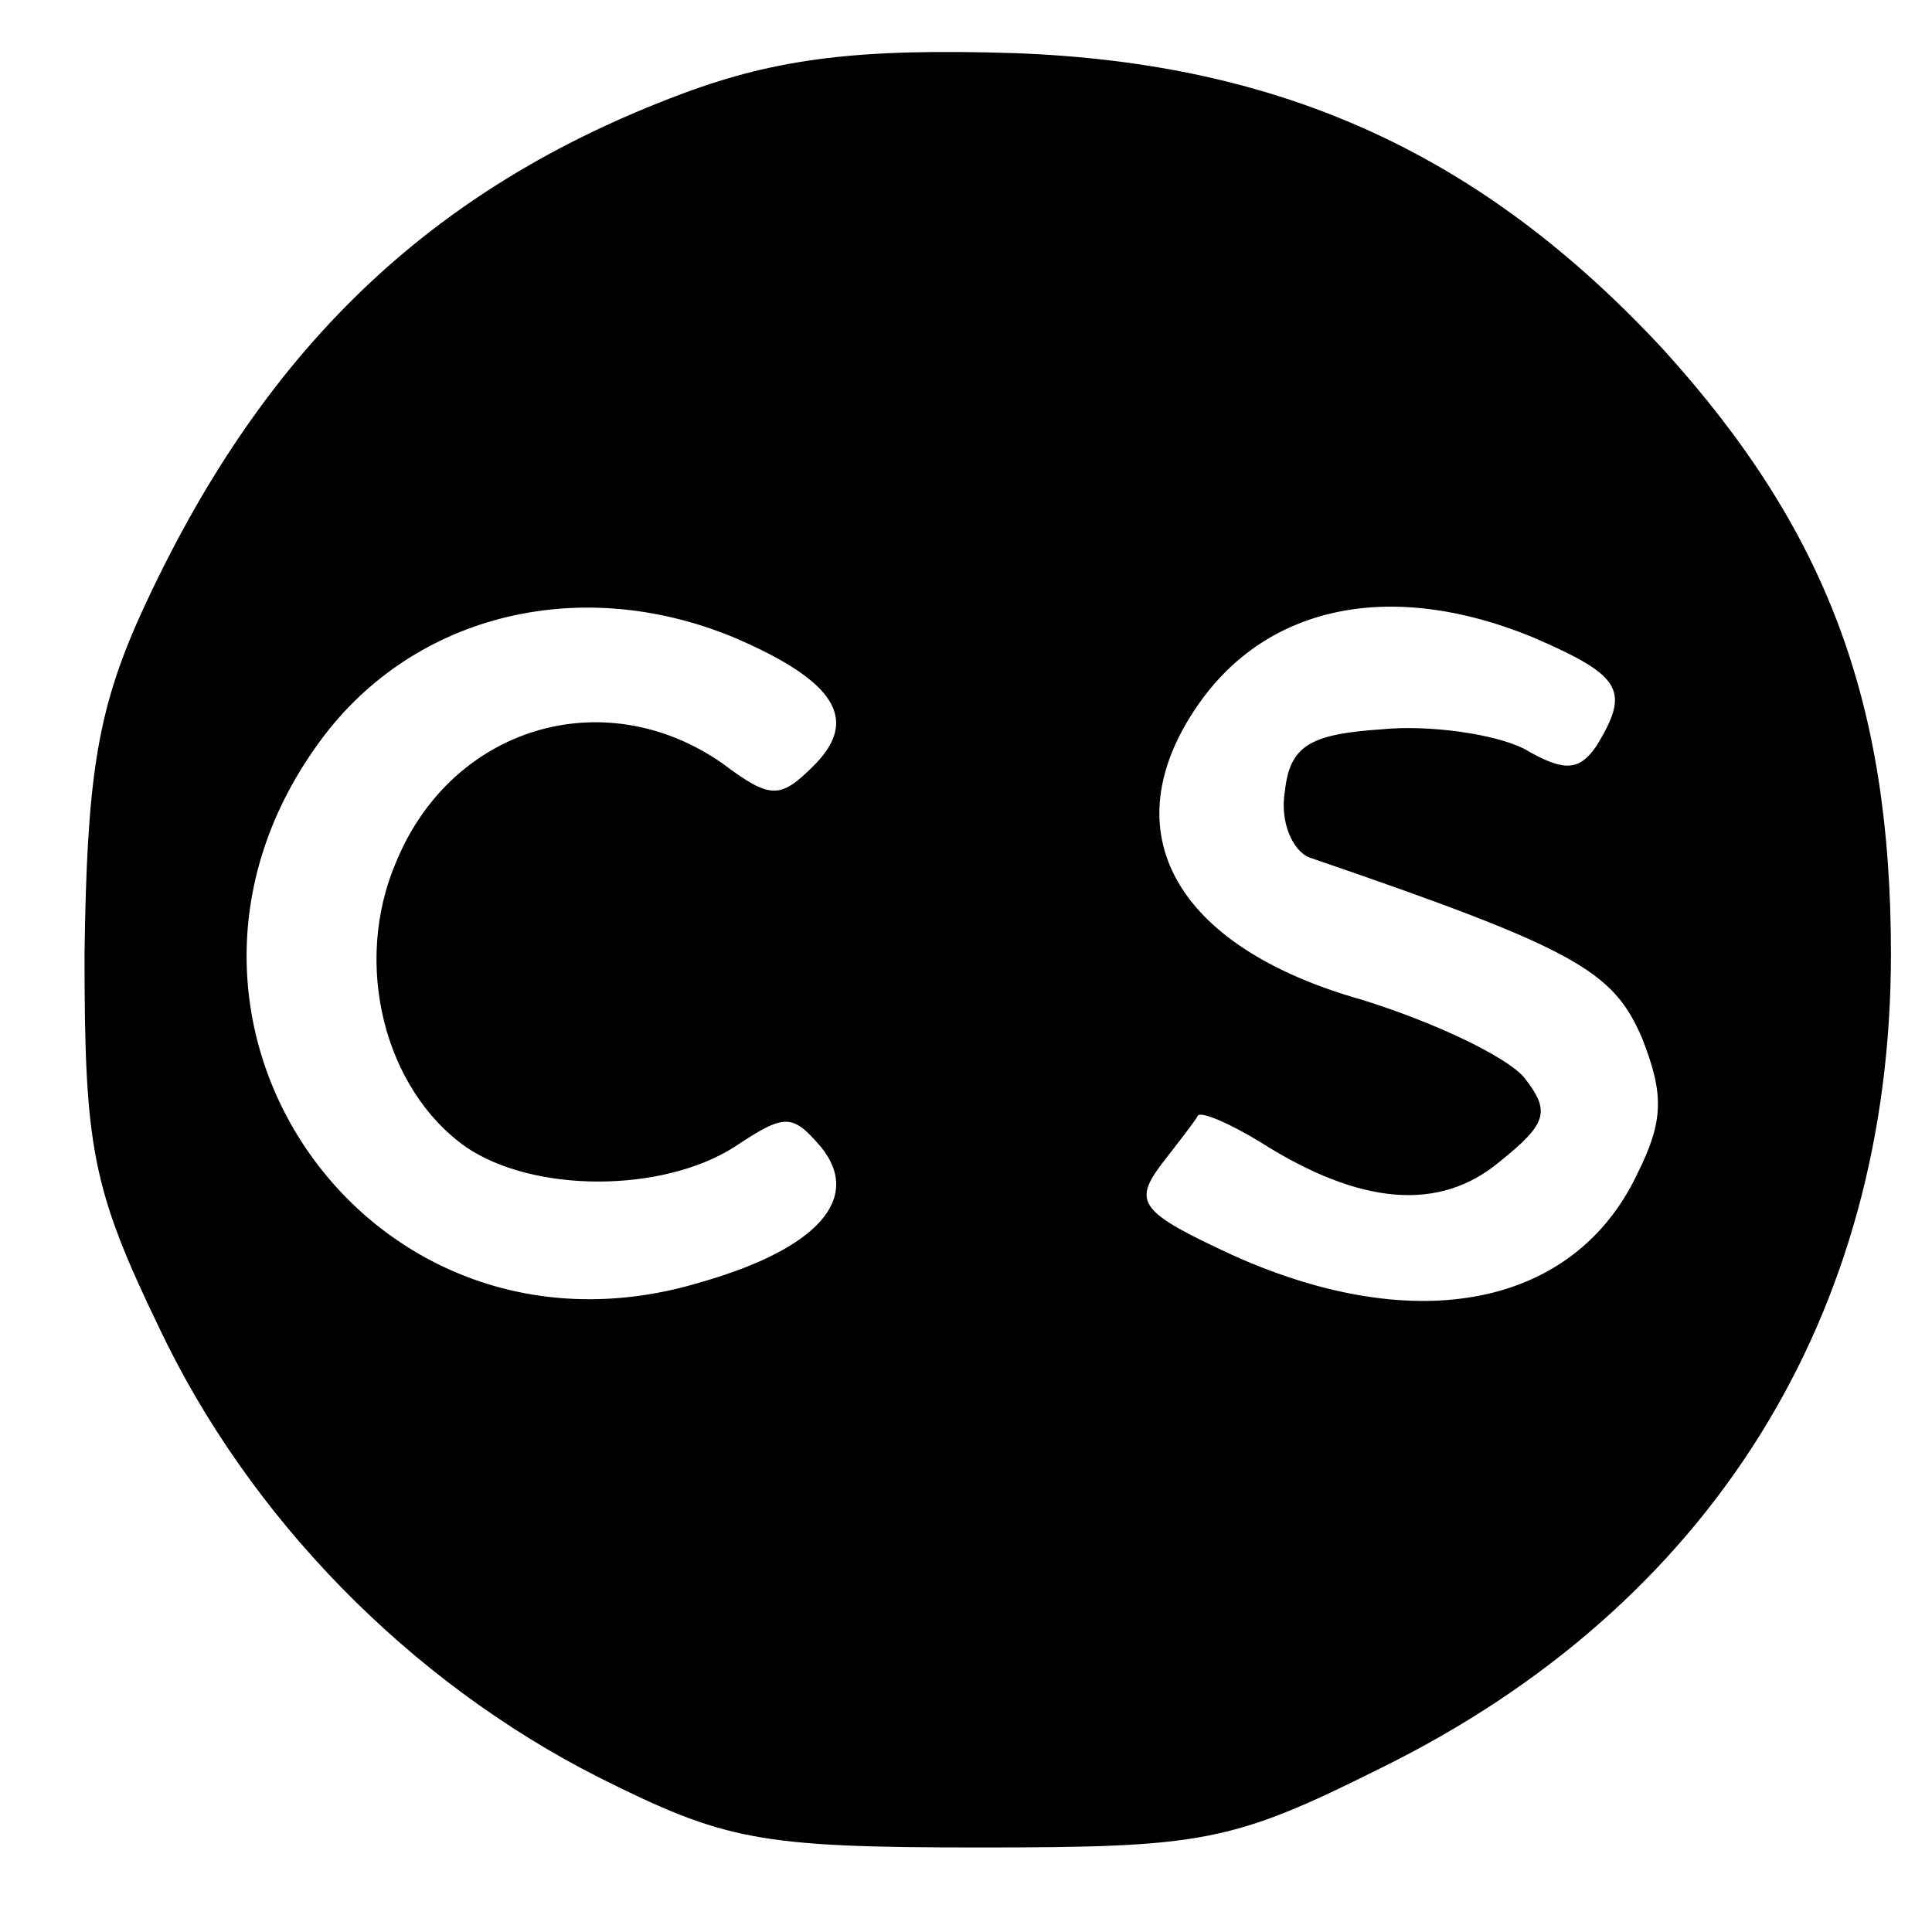
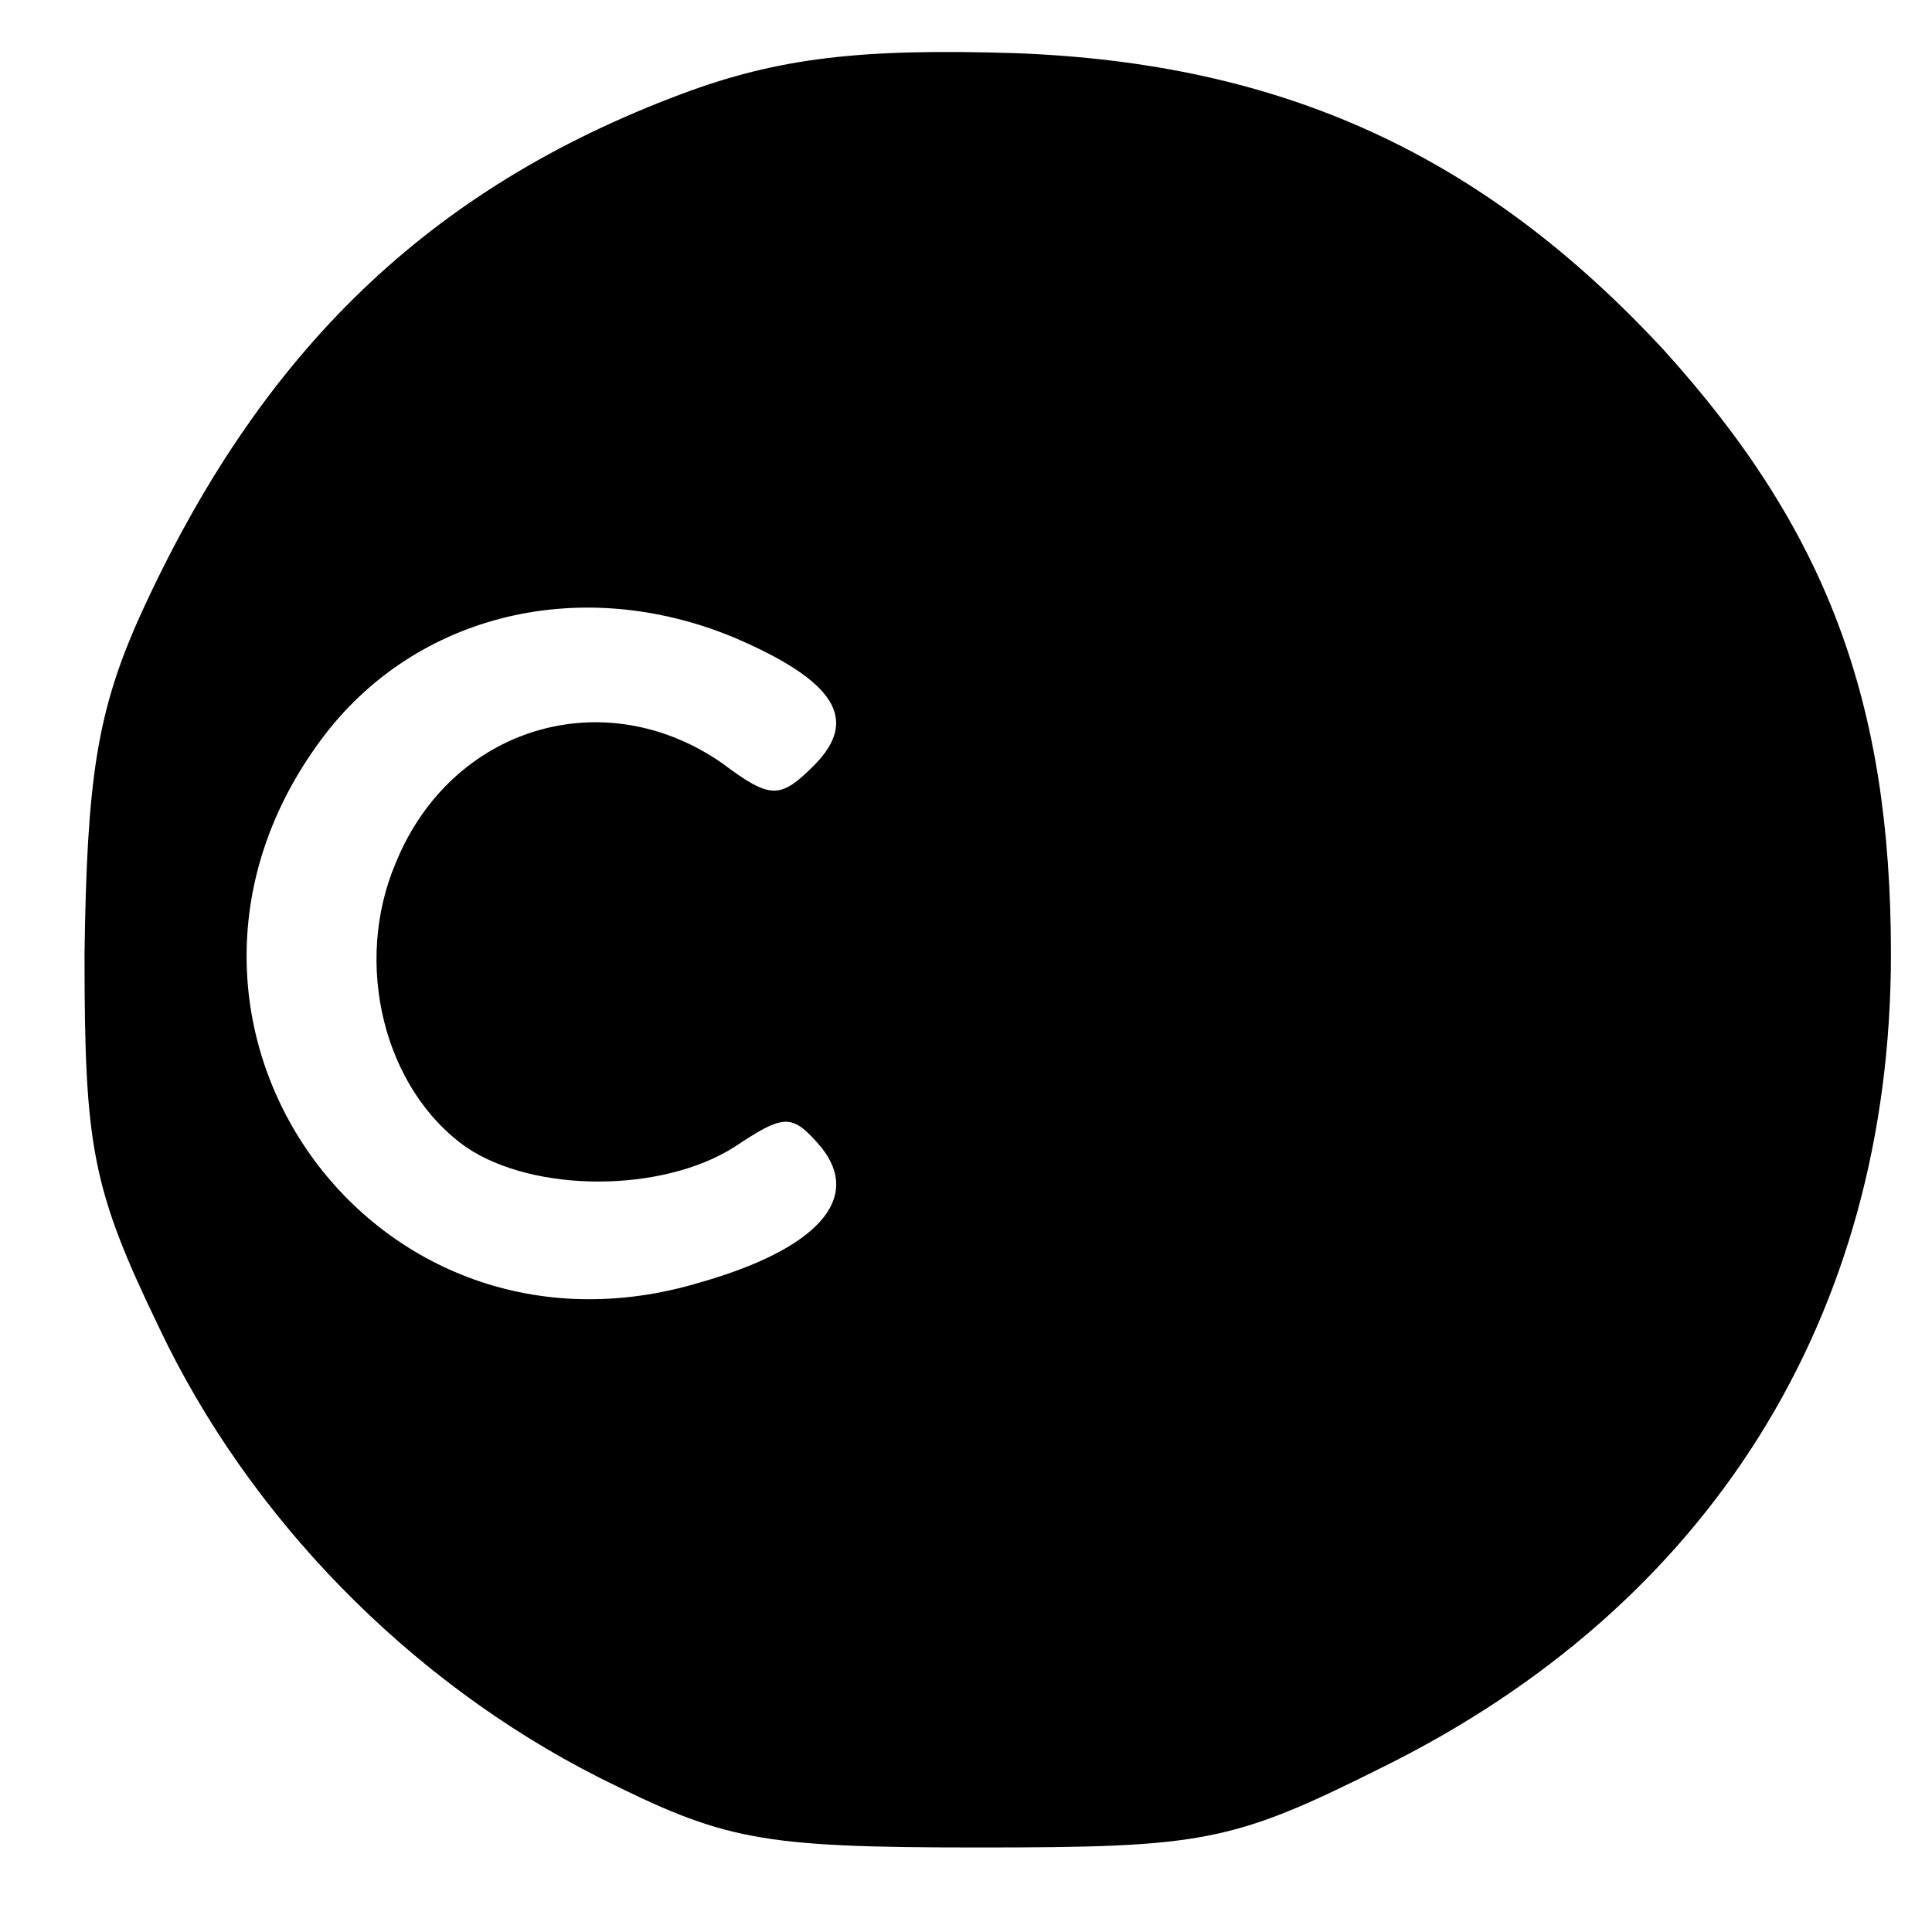
<svg xmlns="http://www.w3.org/2000/svg" version="1.0" width="80pt" height="80pt" viewBox="0 0 80 80" preserveAspectRatio="xMidYMid meet">
  <g transform="translate(0,80) scale(0.1,-0.1)" fill="#000000" stroke="none">
-     <path d="M282 761 c-104 -39 -174 -106 -224 -216 -18 -40 -22 -68 -23 -140 0 -80 3 -97 31 -155 37 -78 103 -146 182 -186 52 -26 66 -29 157 -29 93 0 105 2 167 33 136 67 211 187 211 337 0 105 -27 176 -94 250 -75 81 -158 119 -269 123 -64 2 -98 -2 -138 -17z m22 -225 c42 -18 52 -34 33 -53 -14 -14 -18 -14 -38 1 -49 34 -112 15 -135 -41 -18 -42 -5 -94 29 -118 28 -19 81 -19 111 0 21 14 24 14 36 0 17 -21 -1 -42 -50 -56 -136 -41 -241 107 -159 222 38 54 108 72 173 45z m331 0 c37 -16 40 -22 26 -45 -7 -10 -13 -11 -30 -1 -12 6 -39 10 -59 8 -30 -2 -38 -7 -40 -26 -2 -12 3 -24 10 -27 111 -38 126 -47 138 -75 9 -23 9 -34 -2 -56 -26 -55 -91 -68 -167 -34 -39 18 -42 22 -30 38 7 9 14 18 15 20 1 2 13 -3 26 -11 41 -26 74 -29 99 -8 20 16 21 21 10 35 -8 9 -38 23 -67 32 -78 22 -104 70 -68 122 29 42 81 52 139 28z" />
+     <path d="M282 761 c-104 -39 -174 -106 -224 -216 -18 -40 -22 -68 -23 -140 0 -80 3 -97 31 -155 37 -78 103 -146 182 -186 52 -26 66 -29 157 -29 93 0 105 2 167 33 136 67 211 187 211 337 0 105 -27 176 -94 250 -75 81 -158 119 -269 123 -64 2 -98 -2 -138 -17z m22 -225 c42 -18 52 -34 33 -53 -14 -14 -18 -14 -38 1 -49 34 -112 15 -135 -41 -18 -42 -5 -94 29 -118 28 -19 81 -19 111 0 21 14 24 14 36 0 17 -21 -1 -42 -50 -56 -136 -41 -241 107 -159 222 38 54 108 72 173 45z m331 0 z" />
  </g>
</svg>